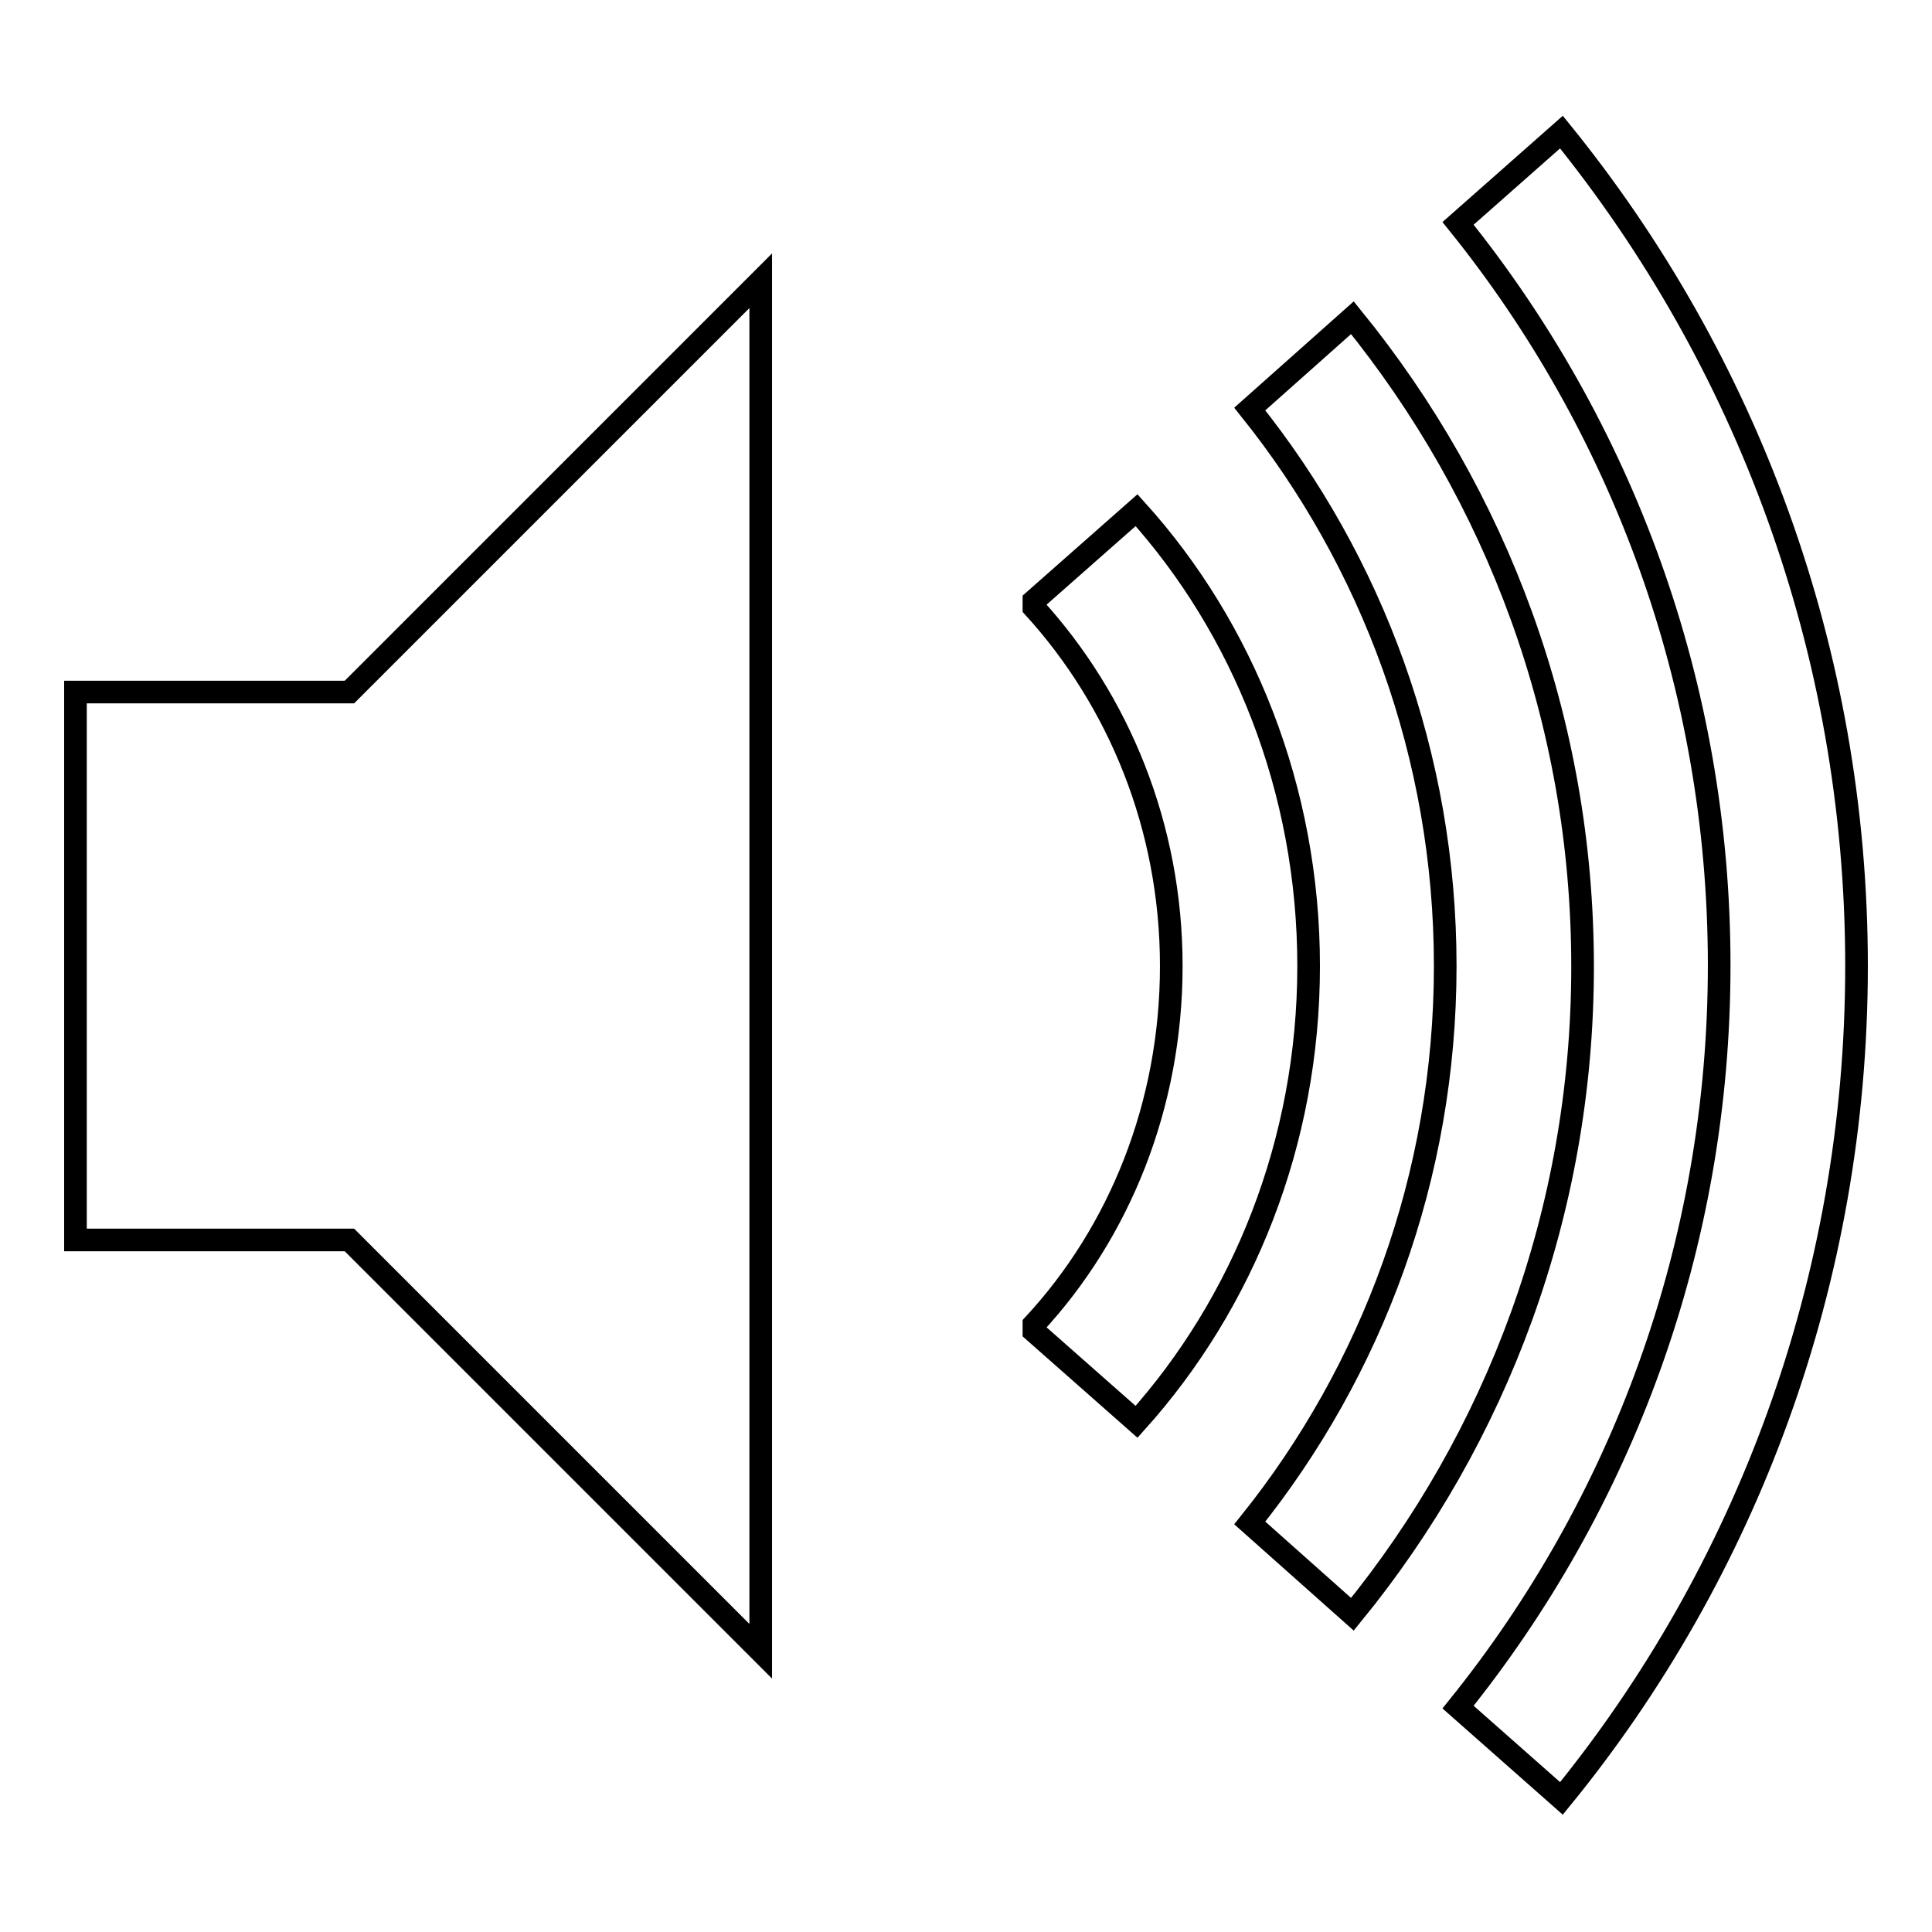
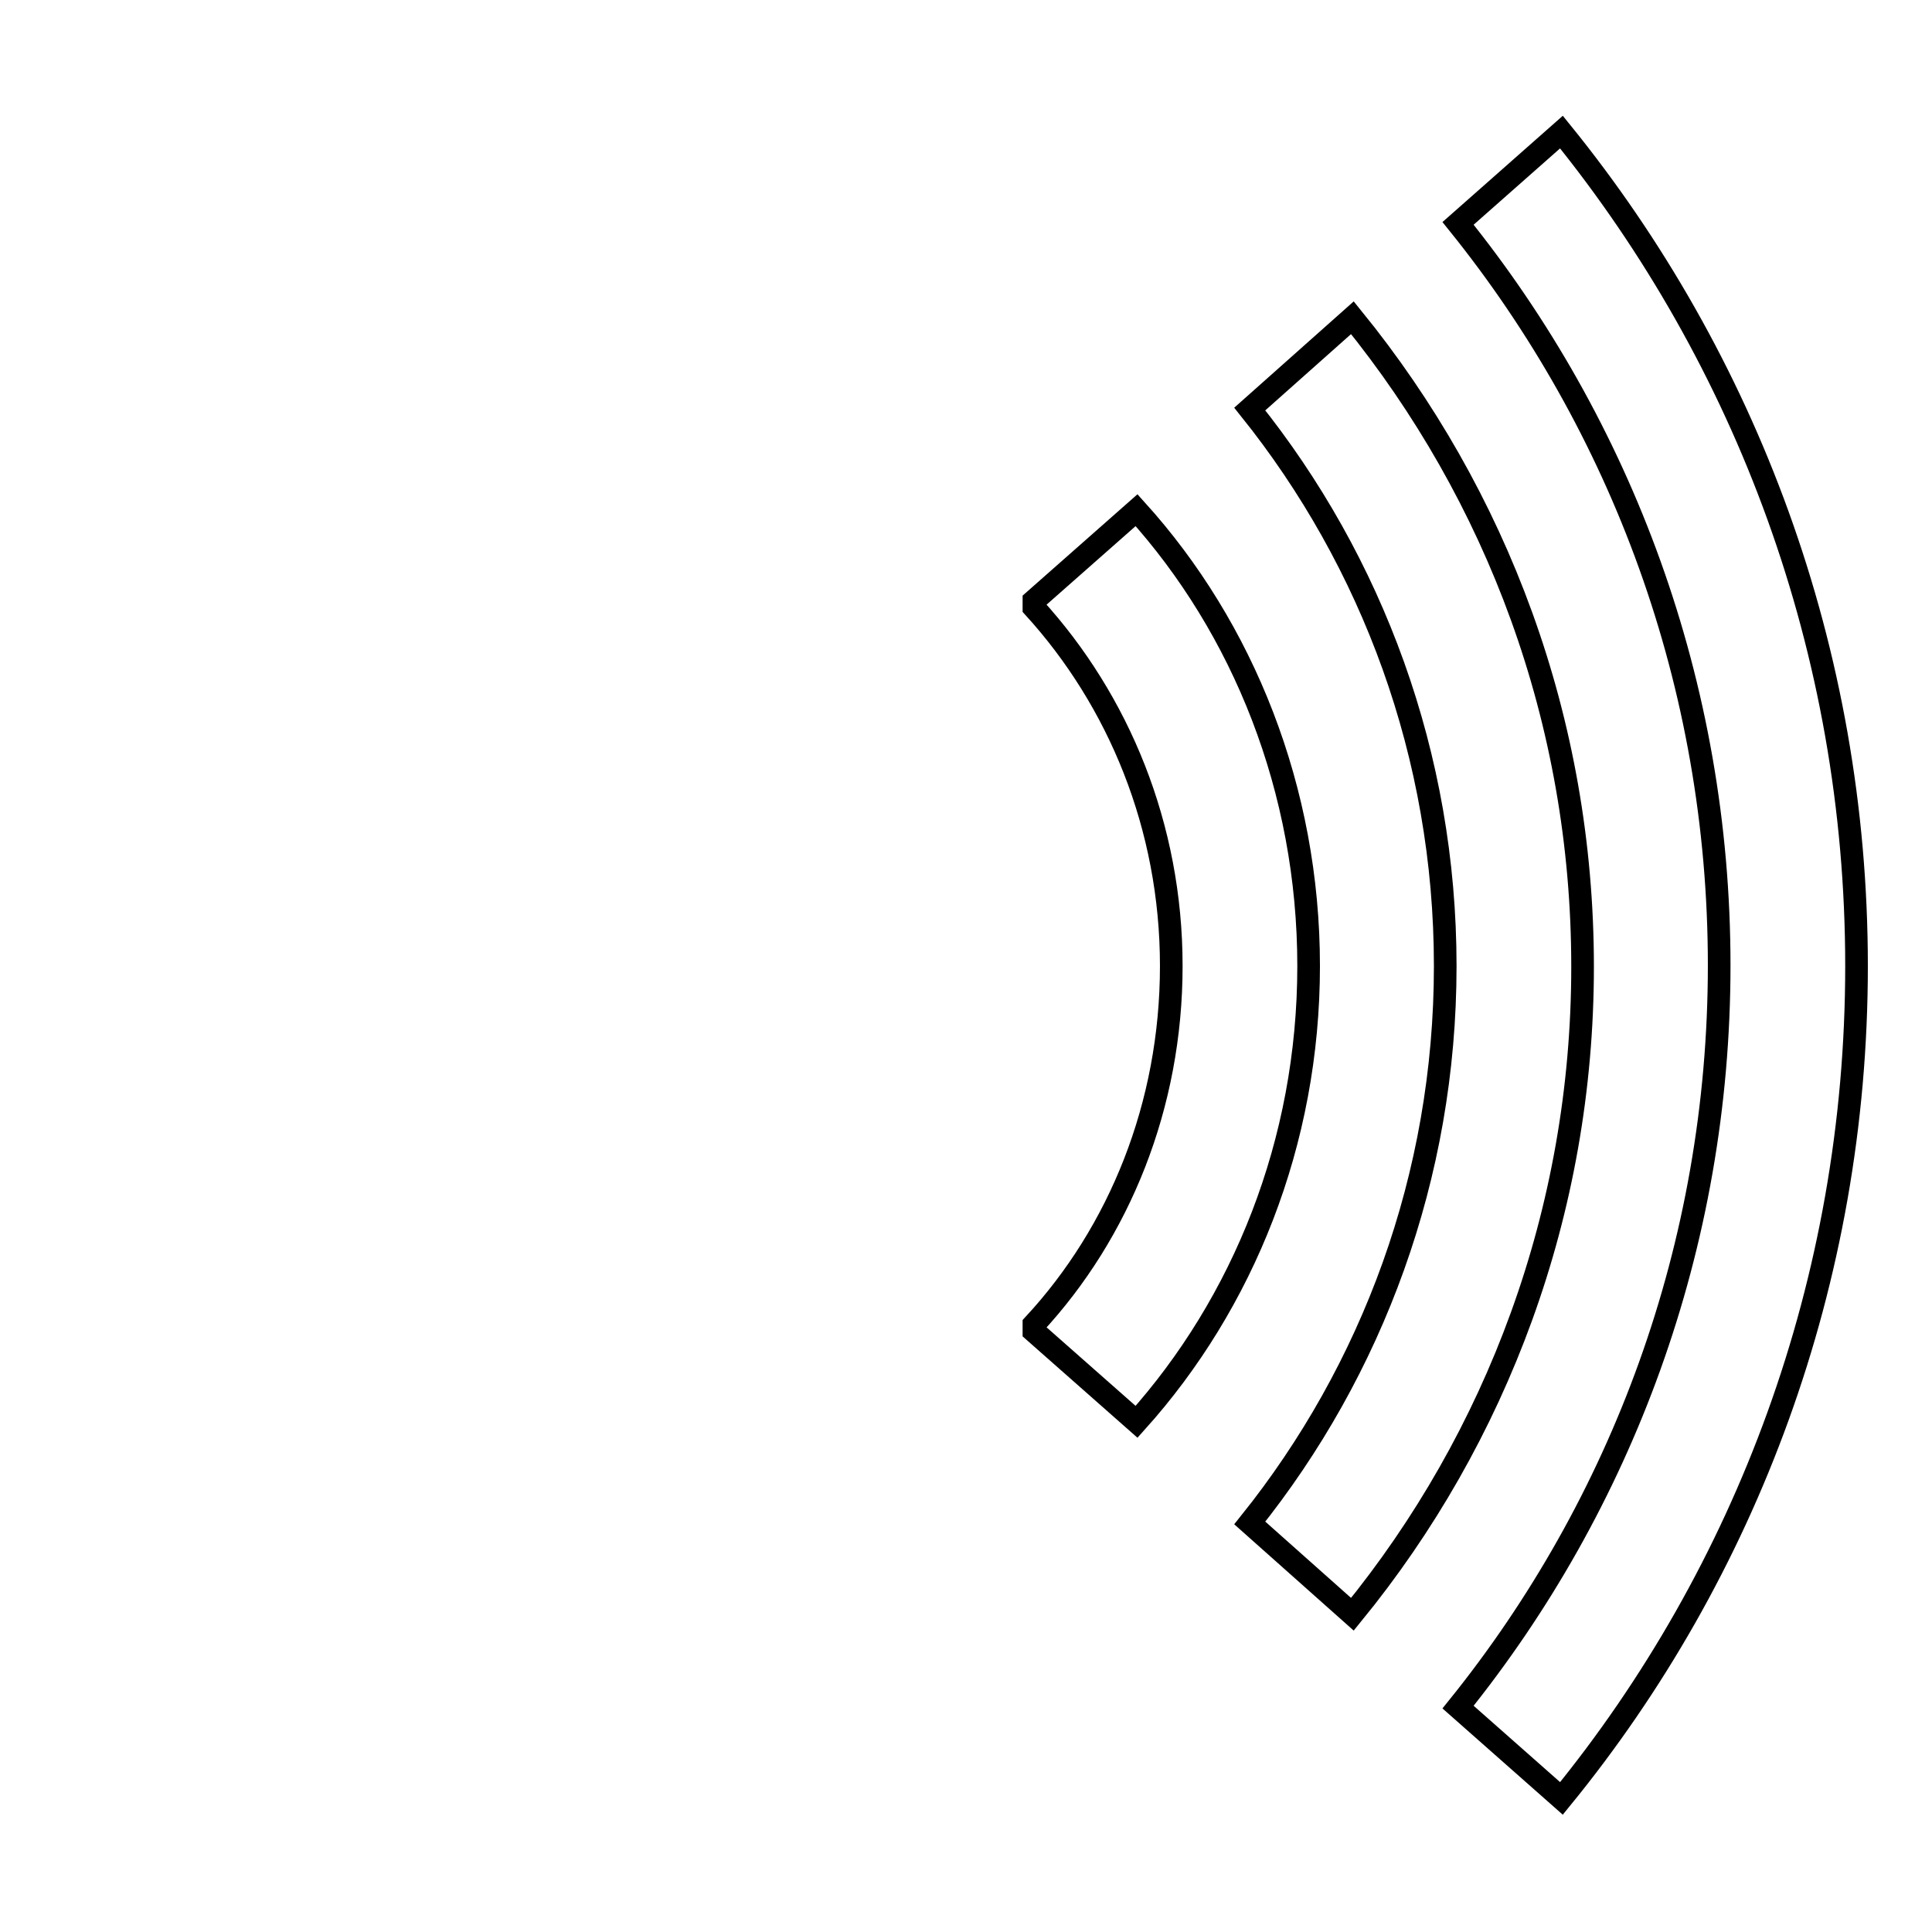
<svg xmlns="http://www.w3.org/2000/svg" version="1.1" x="0px" y="0px" viewBox="0 0 256 256" enable-background="new 0 0 256 256" xml:space="preserve">
  <g>
    <g>
      <g>
        <g>
          <path stroke-width="3" fill-opacity="0" stroke="#000000" d="M150.6,67.6l-13.6,12v0.9c11.2,12.3,18.2,29,18.2,47.5c0,18.5-6.9,35.3-18.2,47.5v0.9l13.6,12c14.1-15.7,22.8-37,22.8-60.4S164.7,83.2,150.6,67.6z" />
-           <path stroke-width="3" fill-opacity="0" stroke="#000000" d="M10 91.7L10 128 10 164.3 46.3 164.3 100.8 218.8 100.8 37.2 46.3 91.7 z" />
          <path stroke-width="3" fill-opacity="0" stroke="#000000" d="M179.2,42.1l-13.6,12.1c16.2,20.2,25.9,45.9,25.9,73.8c0,27.9-9.7,53.6-25.9,73.8l13.6,12.1c19.1-23.4,30.5-53.3,30.5-85.8C209.7,95.4,198.3,65.6,179.2,42.1z" />
          <path stroke-width="3" fill-opacity="0" stroke="#000000" d="M206.9,17.5l-13.7,12.1c21.6,26.8,34.6,61,34.6,98.3c0,37.3-13,71.5-34.6,98.3l13.7,12.1C231.3,208.4,246,169.9,246,128S231.3,47.6,206.9,17.5z" />
        </g>
      </g>
      <g />
      <g />
      <g />
      <g />
      <g />
      <g />
      <g />
      <g />
      <g />
      <g />
      <g />
      <g />
      <g />
      <g />
      <g />
    </g>
  </g>
</svg>